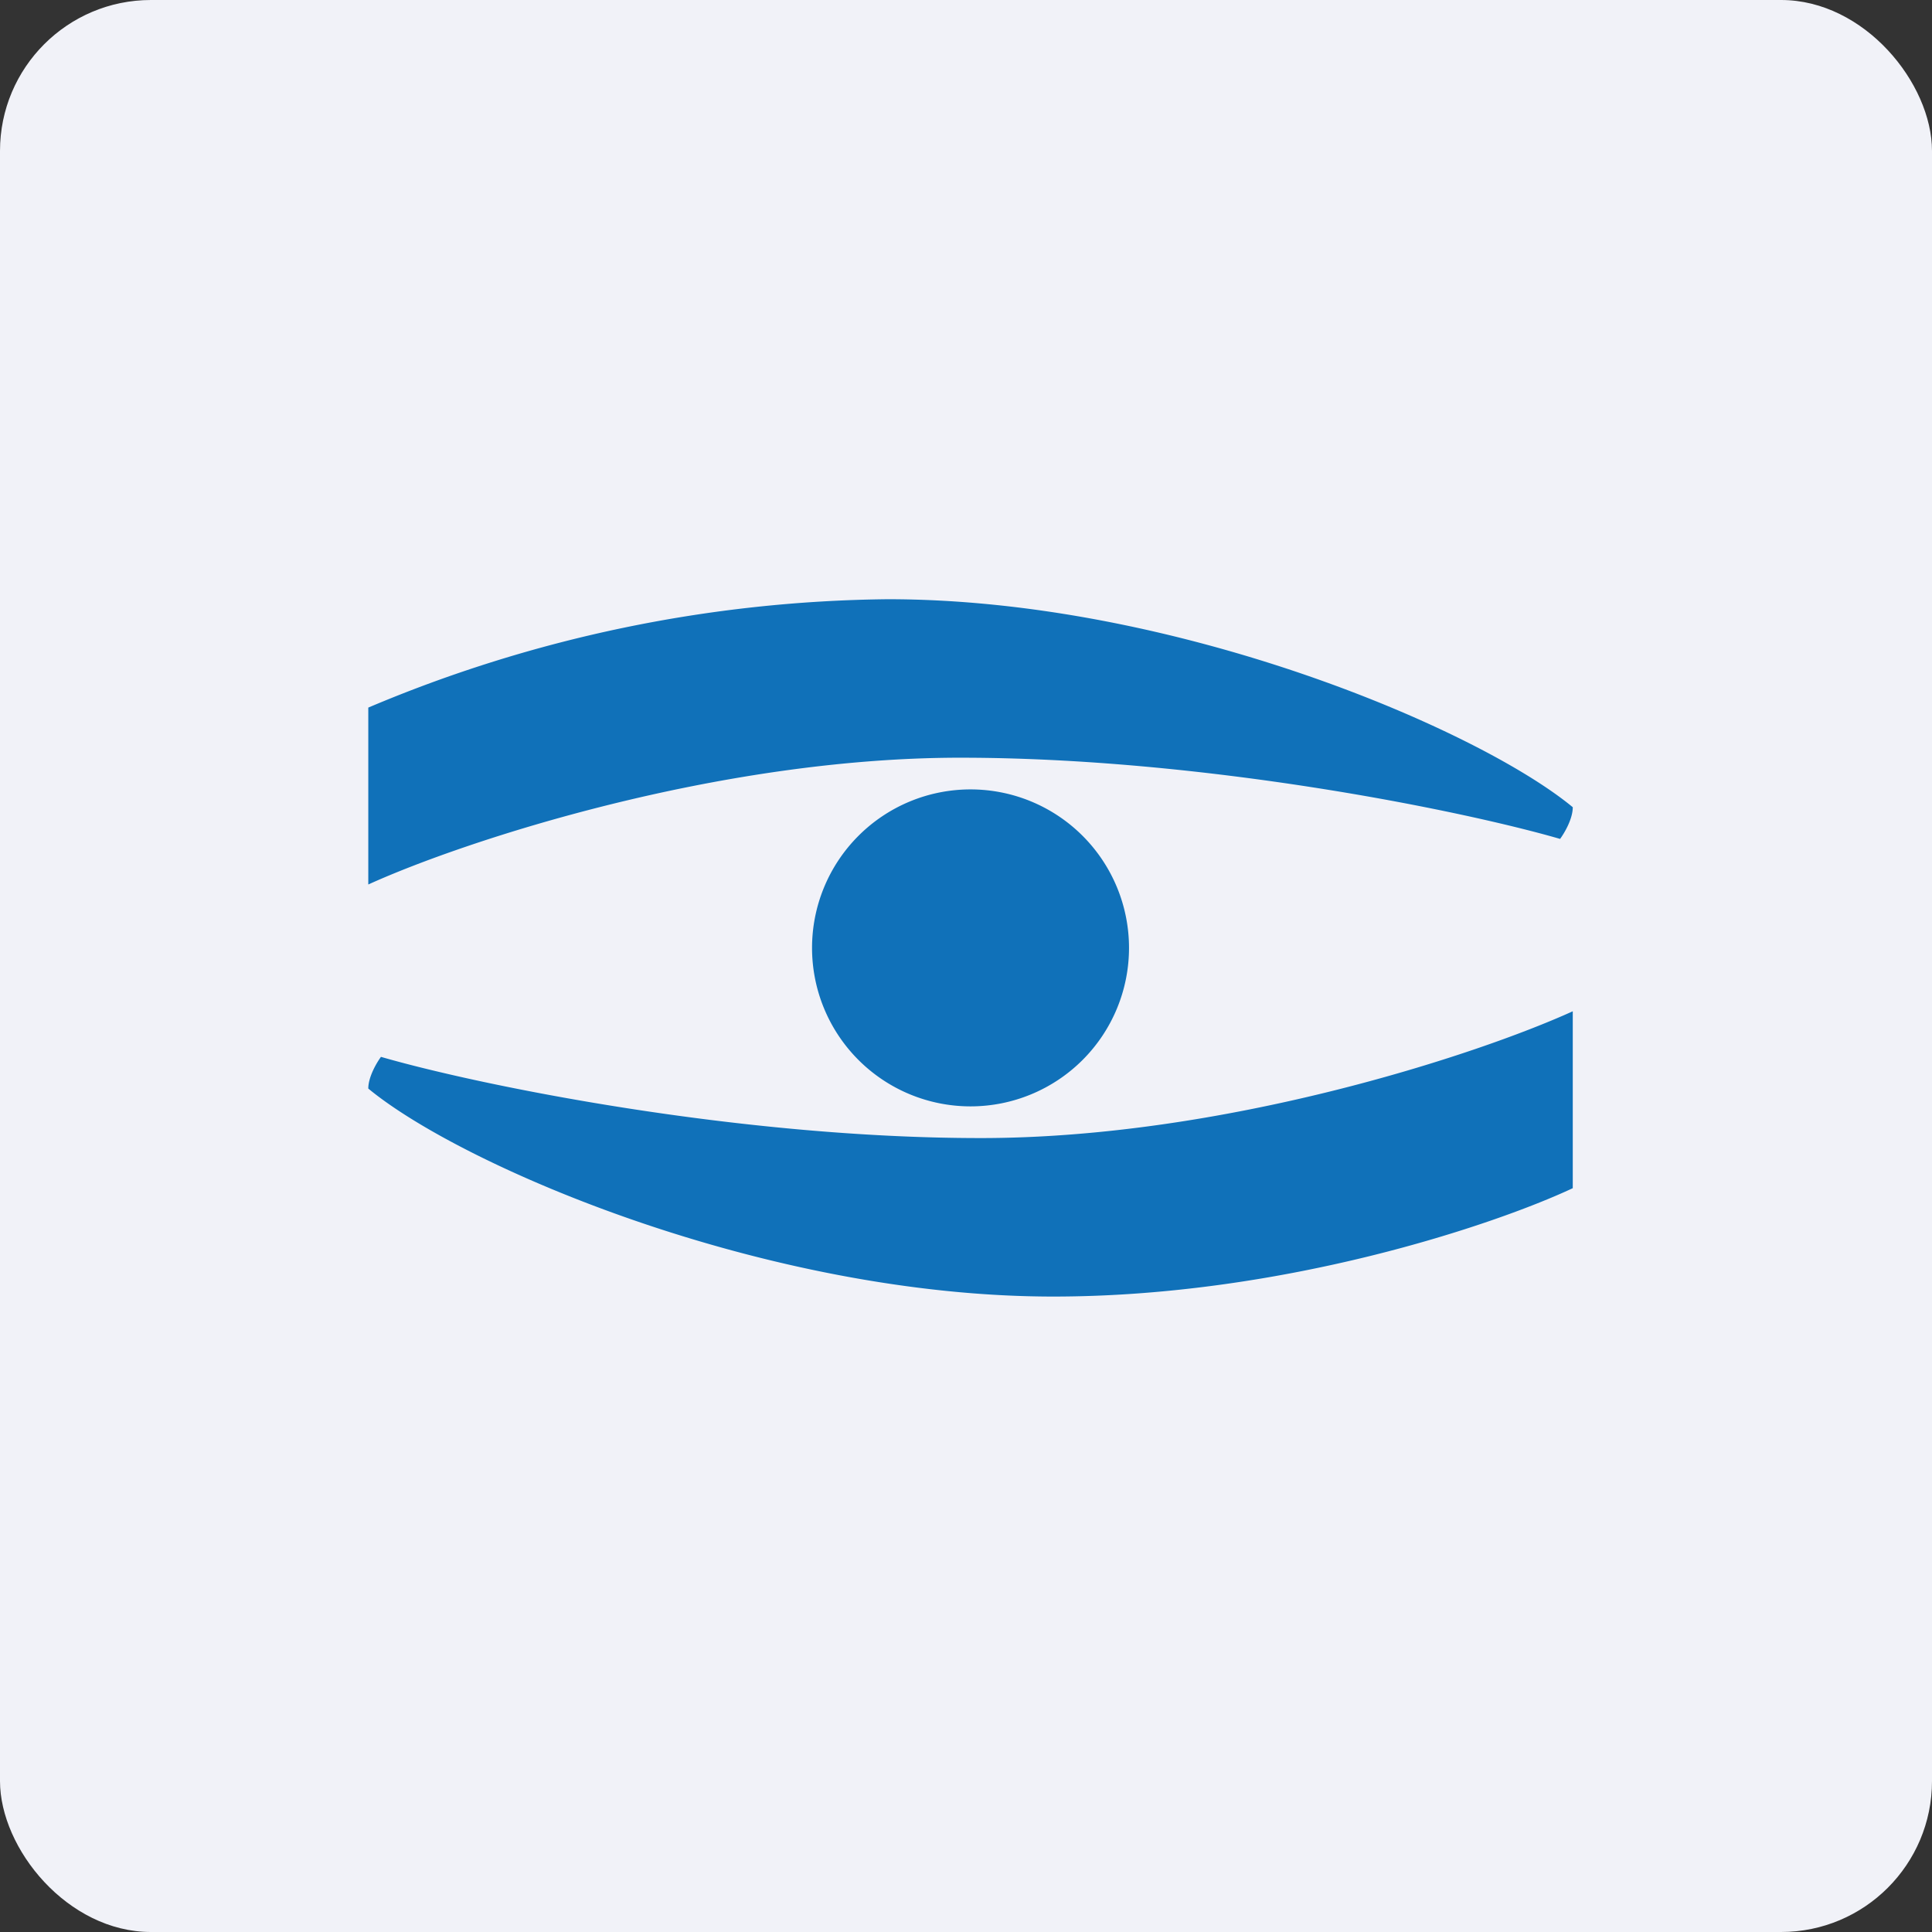
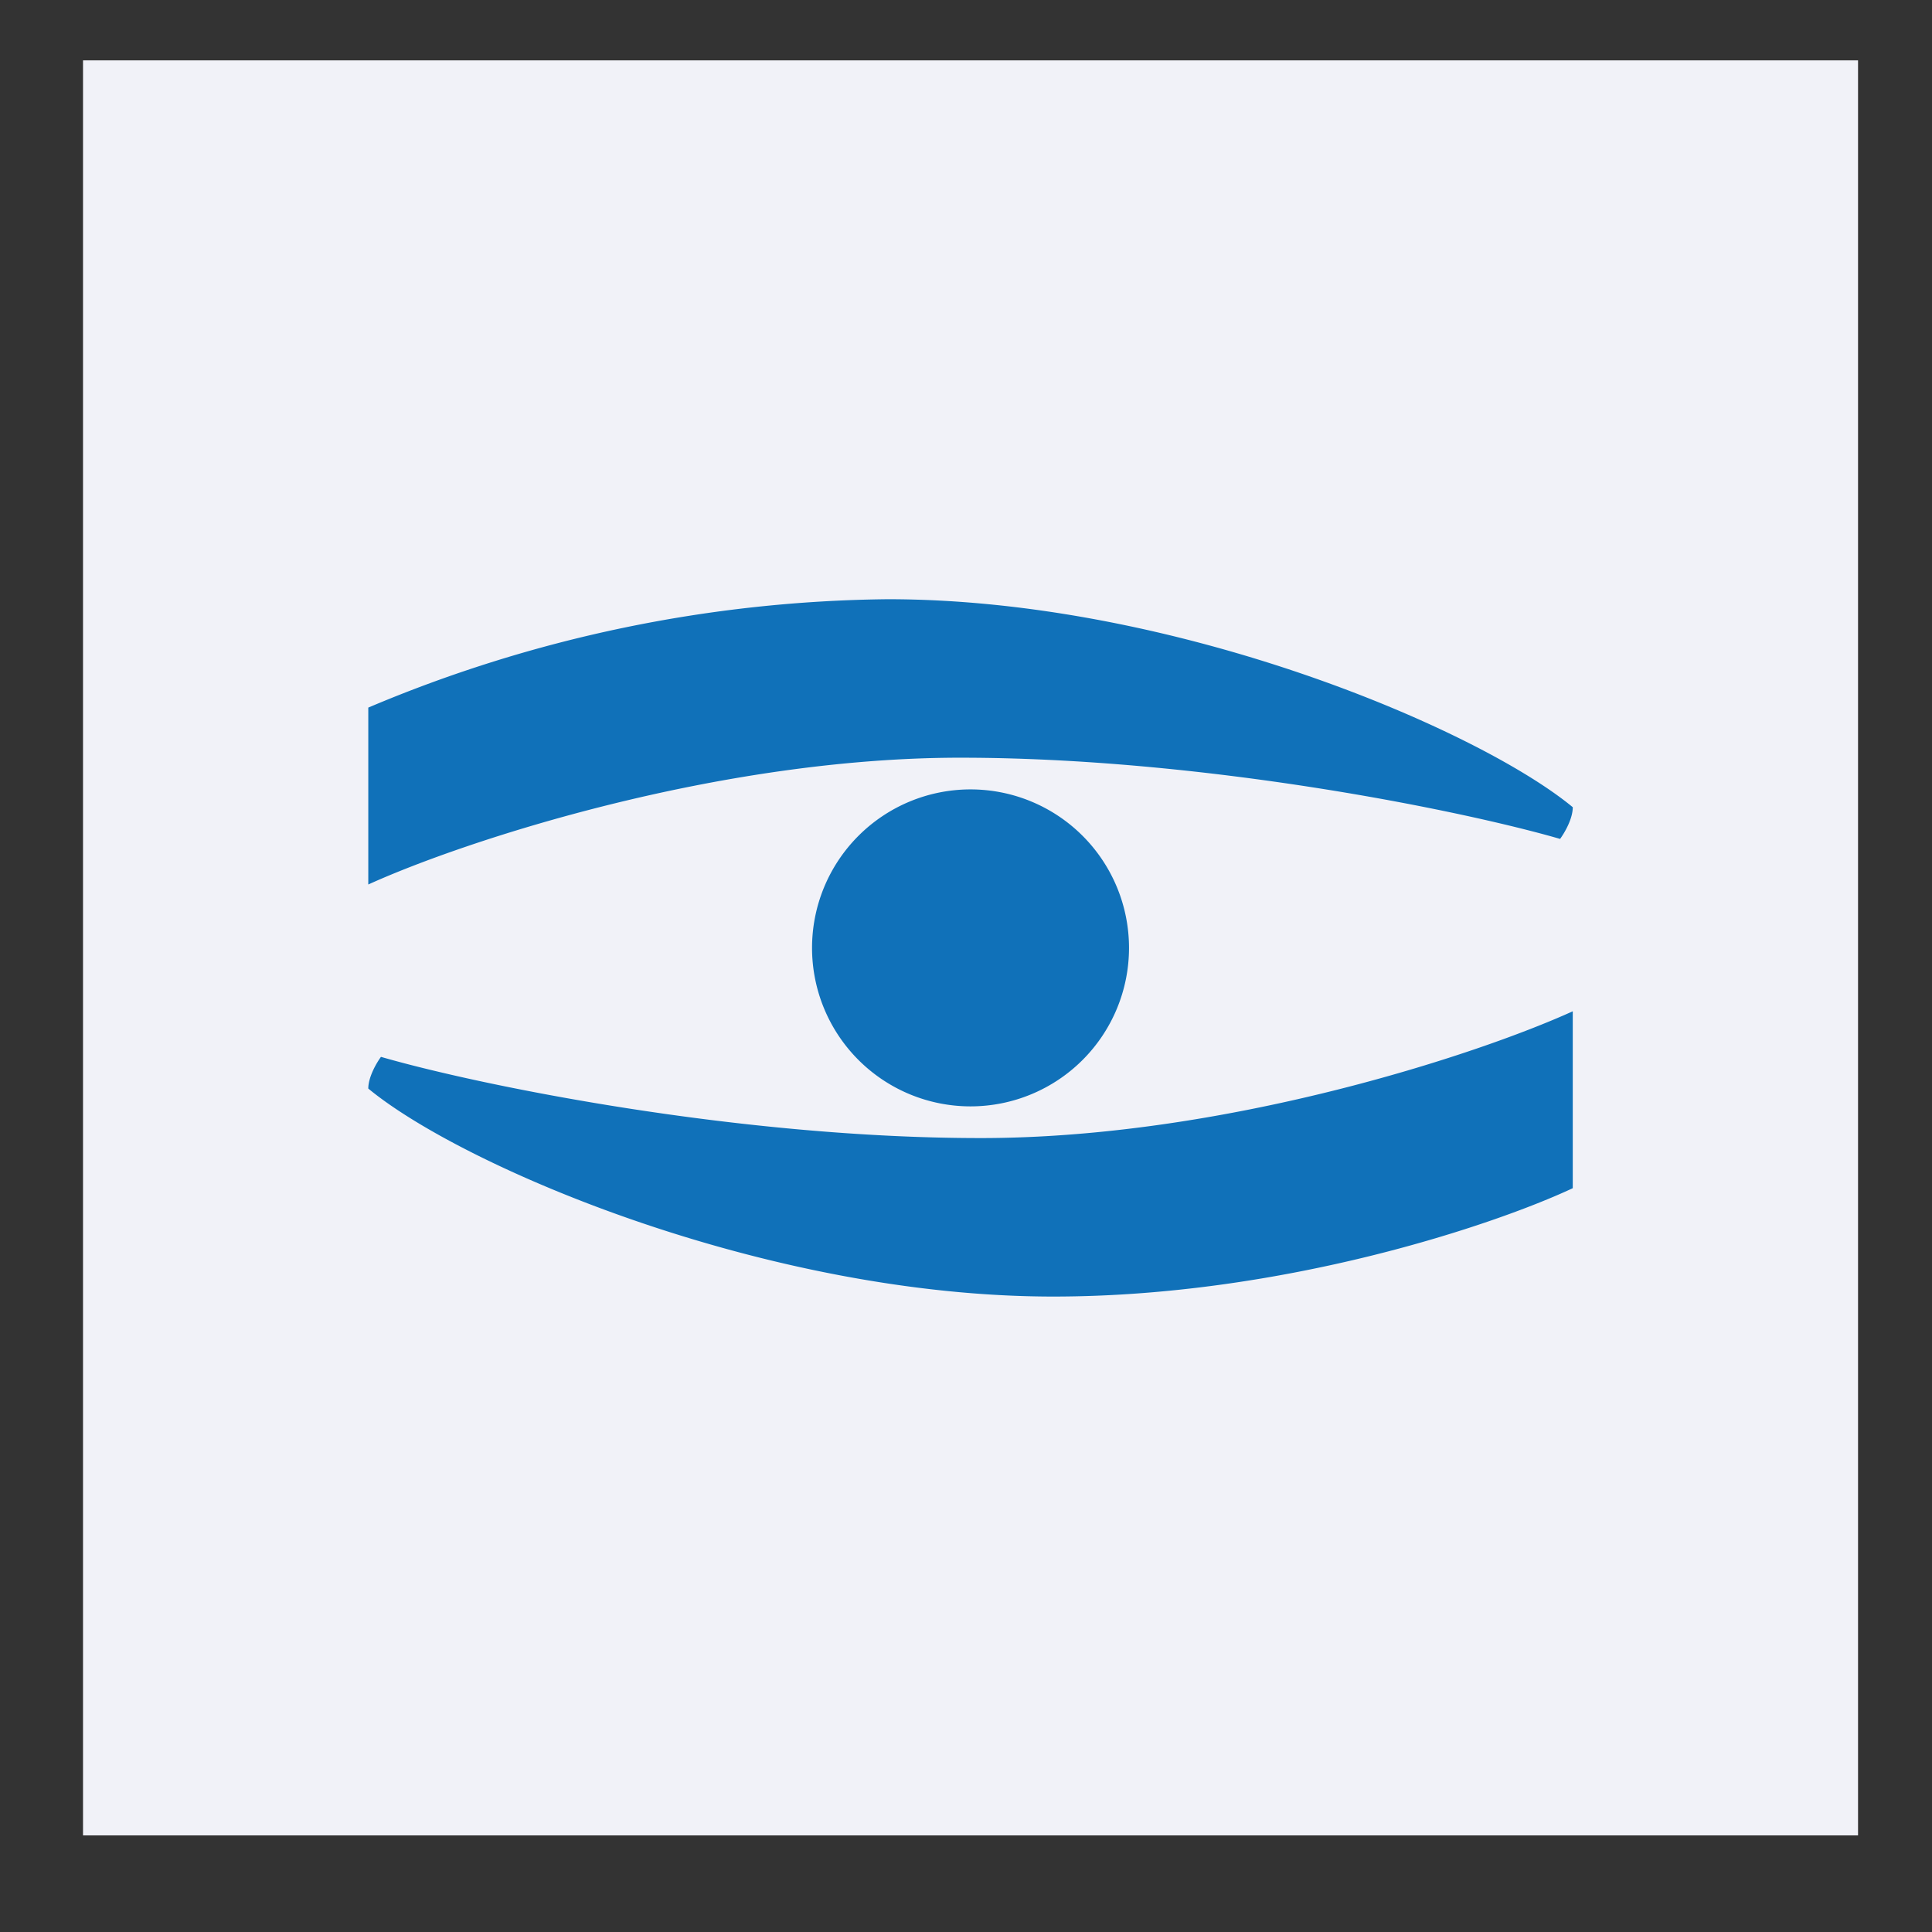
<svg xmlns="http://www.w3.org/2000/svg" width="64" height="64" viewBox="0 0 64 64">
  <rect x="0" y="0" width="64" height="64" fill="#333333" stroke="none" />
-   <rect x="0" y="0" width="64" height="64" rx="5" ry="5" fill="#f1f2f8" />
-   <path fill="#f1f2f8" d="M 2.75,2 L 61.55,2 L 61.55,60.80 L 2.75,60.80 L 2.75,2" />
+   <path fill="#f1f2f8" d="M 2.75,2 L 61.55,2 L 61.55,60.80 L 2.75,60.80 " />
  <path d="M 12.20,23.44 L 12.20,29.30 C 15.39,27.85 23.77,25.10 31.81,25.10 C 39.85,25.10 48.40,26.84 51.68,27.79 C 51.82,27.60 52.10,27.13 52.10,26.74 C 48.98,24.16 38.93,19.85 29.41,19.85 A 45.27,45.27 0 0,0 12.20,23.44 M 52.10,39.36 L 52.10,33.50 C 48.91,34.95 40.53,37.70 32.49,37.70 C 24.45,37.70 15.90,35.96 12.62,35.01 C 12.48,35.20 12.20,35.67 12.20,36.06 C 15.32,38.64 25.37,42.95 34.89,42.95 C 42.51,42.95 49.54,40.56 52.10,39.36 M 32.15,36.65 A 5.25,5.25 0 1,0 32.15,26.15 A 5.25,5.25 0 0,0 32.15,36.65" fill="#1071b9" />
</svg>